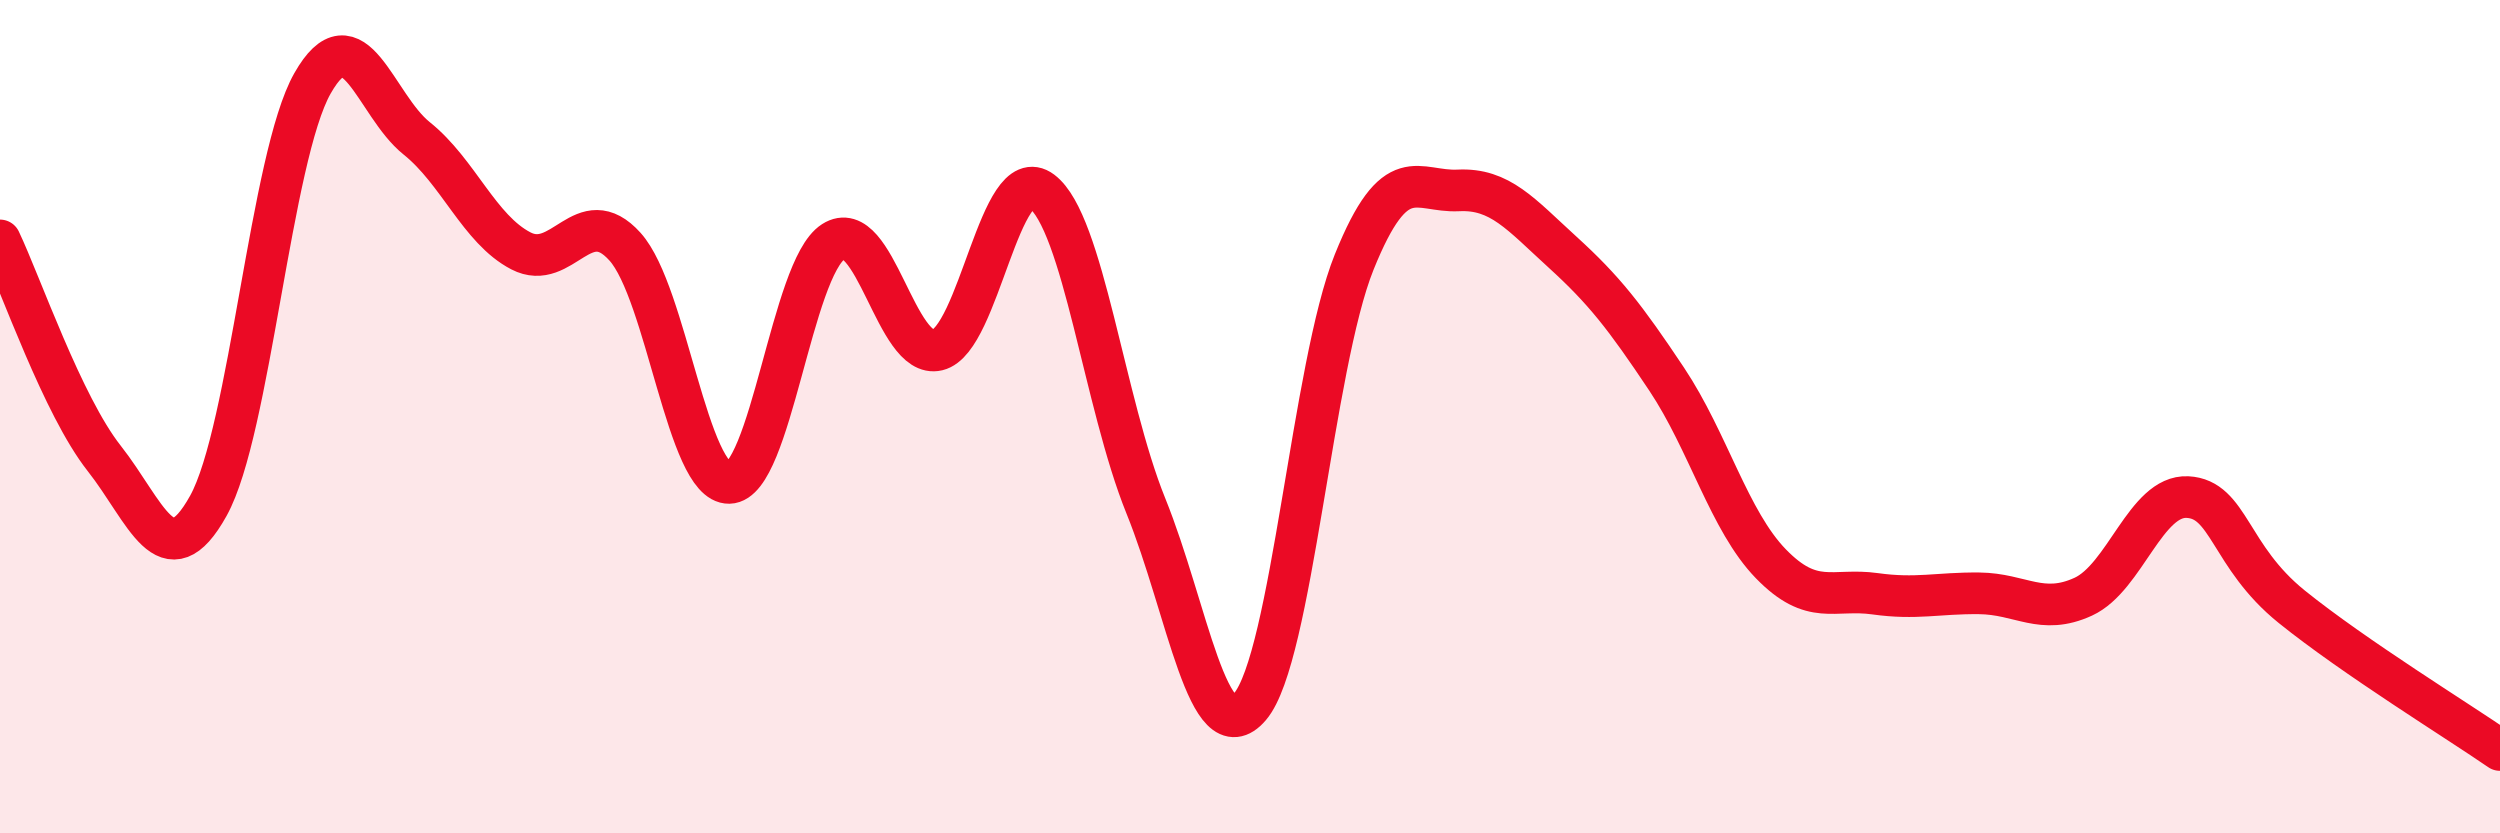
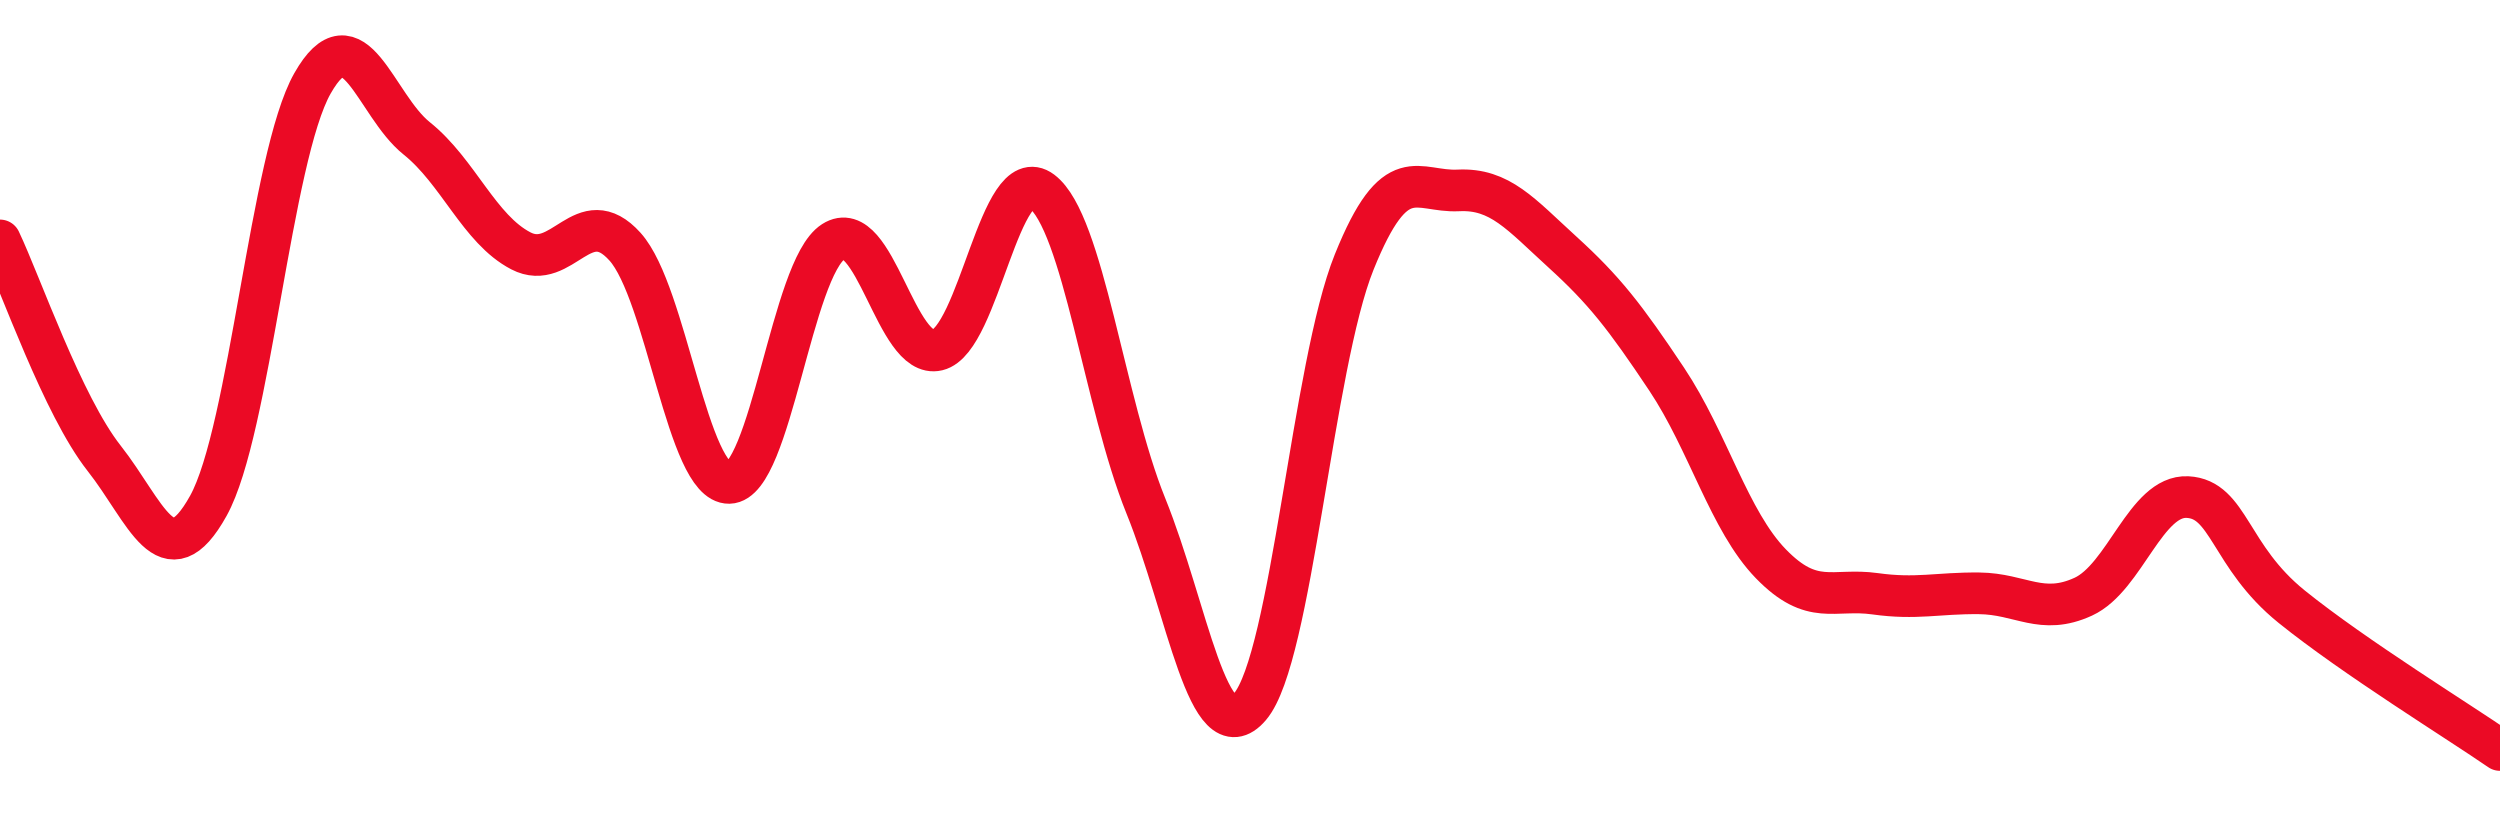
<svg xmlns="http://www.w3.org/2000/svg" width="60" height="20" viewBox="0 0 60 20">
-   <path d="M 0,5.77 C 0.5,6.82 1.5,9.73 2.5,11 C 3.5,12.27 4,13.94 5,12.14 C 6,10.34 6.5,3.76 7.5,2 C 8.5,0.24 9,2.52 10,3.32 C 11,4.12 11.5,5.5 12.5,6.02 C 13.5,6.54 14,4.81 15,5.92 C 16,7.03 16.5,11.61 17.5,11.59 C 18.5,11.57 19,6.44 20,5.8 C 21,5.16 21.5,8.64 22.5,8.4 C 23.5,8.16 24,3.84 25,4.59 C 26,5.34 26.5,9.67 27.5,12.14 C 28.5,14.61 29,18.13 30,16.96 C 31,15.79 31.5,8.77 32.5,6.29 C 33.5,3.81 34,4.62 35,4.57 C 36,4.52 36.5,5.14 37.5,6.05 C 38.5,6.96 39,7.6 40,9.1 C 41,10.6 41.5,12.5 42.5,13.53 C 43.5,14.56 44,14.11 45,14.25 C 46,14.39 46.5,14.23 47.5,14.24 C 48.5,14.25 49,14.78 50,14.32 C 51,13.86 51.5,11.88 52.5,11.93 C 53.5,11.98 53.5,13.35 55,14.56 C 56.5,15.77 59,17.31 60,18L60 20L0 20Z" fill="#EB0A25" opacity="0.1" stroke-linecap="round" stroke-linejoin="round" />
  <path d="M 0,5.77 C 0.5,6.82 1.5,9.73 2.5,11 C 3.5,12.27 4,13.94 5,12.14 C 6,10.34 6.5,3.76 7.5,2 C 8.5,0.24 9,2.52 10,3.32 C 11,4.12 11.5,5.5 12.5,6.02 C 13.5,6.54 14,4.81 15,5.92 C 16,7.03 16.5,11.61 17.5,11.59 C 18.5,11.57 19,6.44 20,5.8 C 21,5.16 21.5,8.64 22.5,8.4 C 23.5,8.16 24,3.84 25,4.59 C 26,5.34 26.5,9.67 27.5,12.14 C 28.5,14.61 29,18.13 30,16.96 C 31,15.79 31.5,8.77 32.5,6.29 C 33.5,3.81 34,4.62 35,4.57 C 36,4.52 36.5,5.14 37.5,6.05 C 38.5,6.96 39,7.6 40,9.1 C 41,10.6 41.5,12.5 42.5,13.53 C 43.5,14.56 44,14.11 45,14.25 C 46,14.39 46.5,14.23 47.5,14.24 C 48.5,14.25 49,14.78 50,14.32 C 51,13.86 51.5,11.88 52.5,11.93 C 53.5,11.98 53.5,13.35 55,14.56 C 56.5,15.77 59,17.31 60,18" stroke="#EB0A25" stroke-width="1" fill="none" stroke-linecap="round" stroke-linejoin="round" />
</svg>